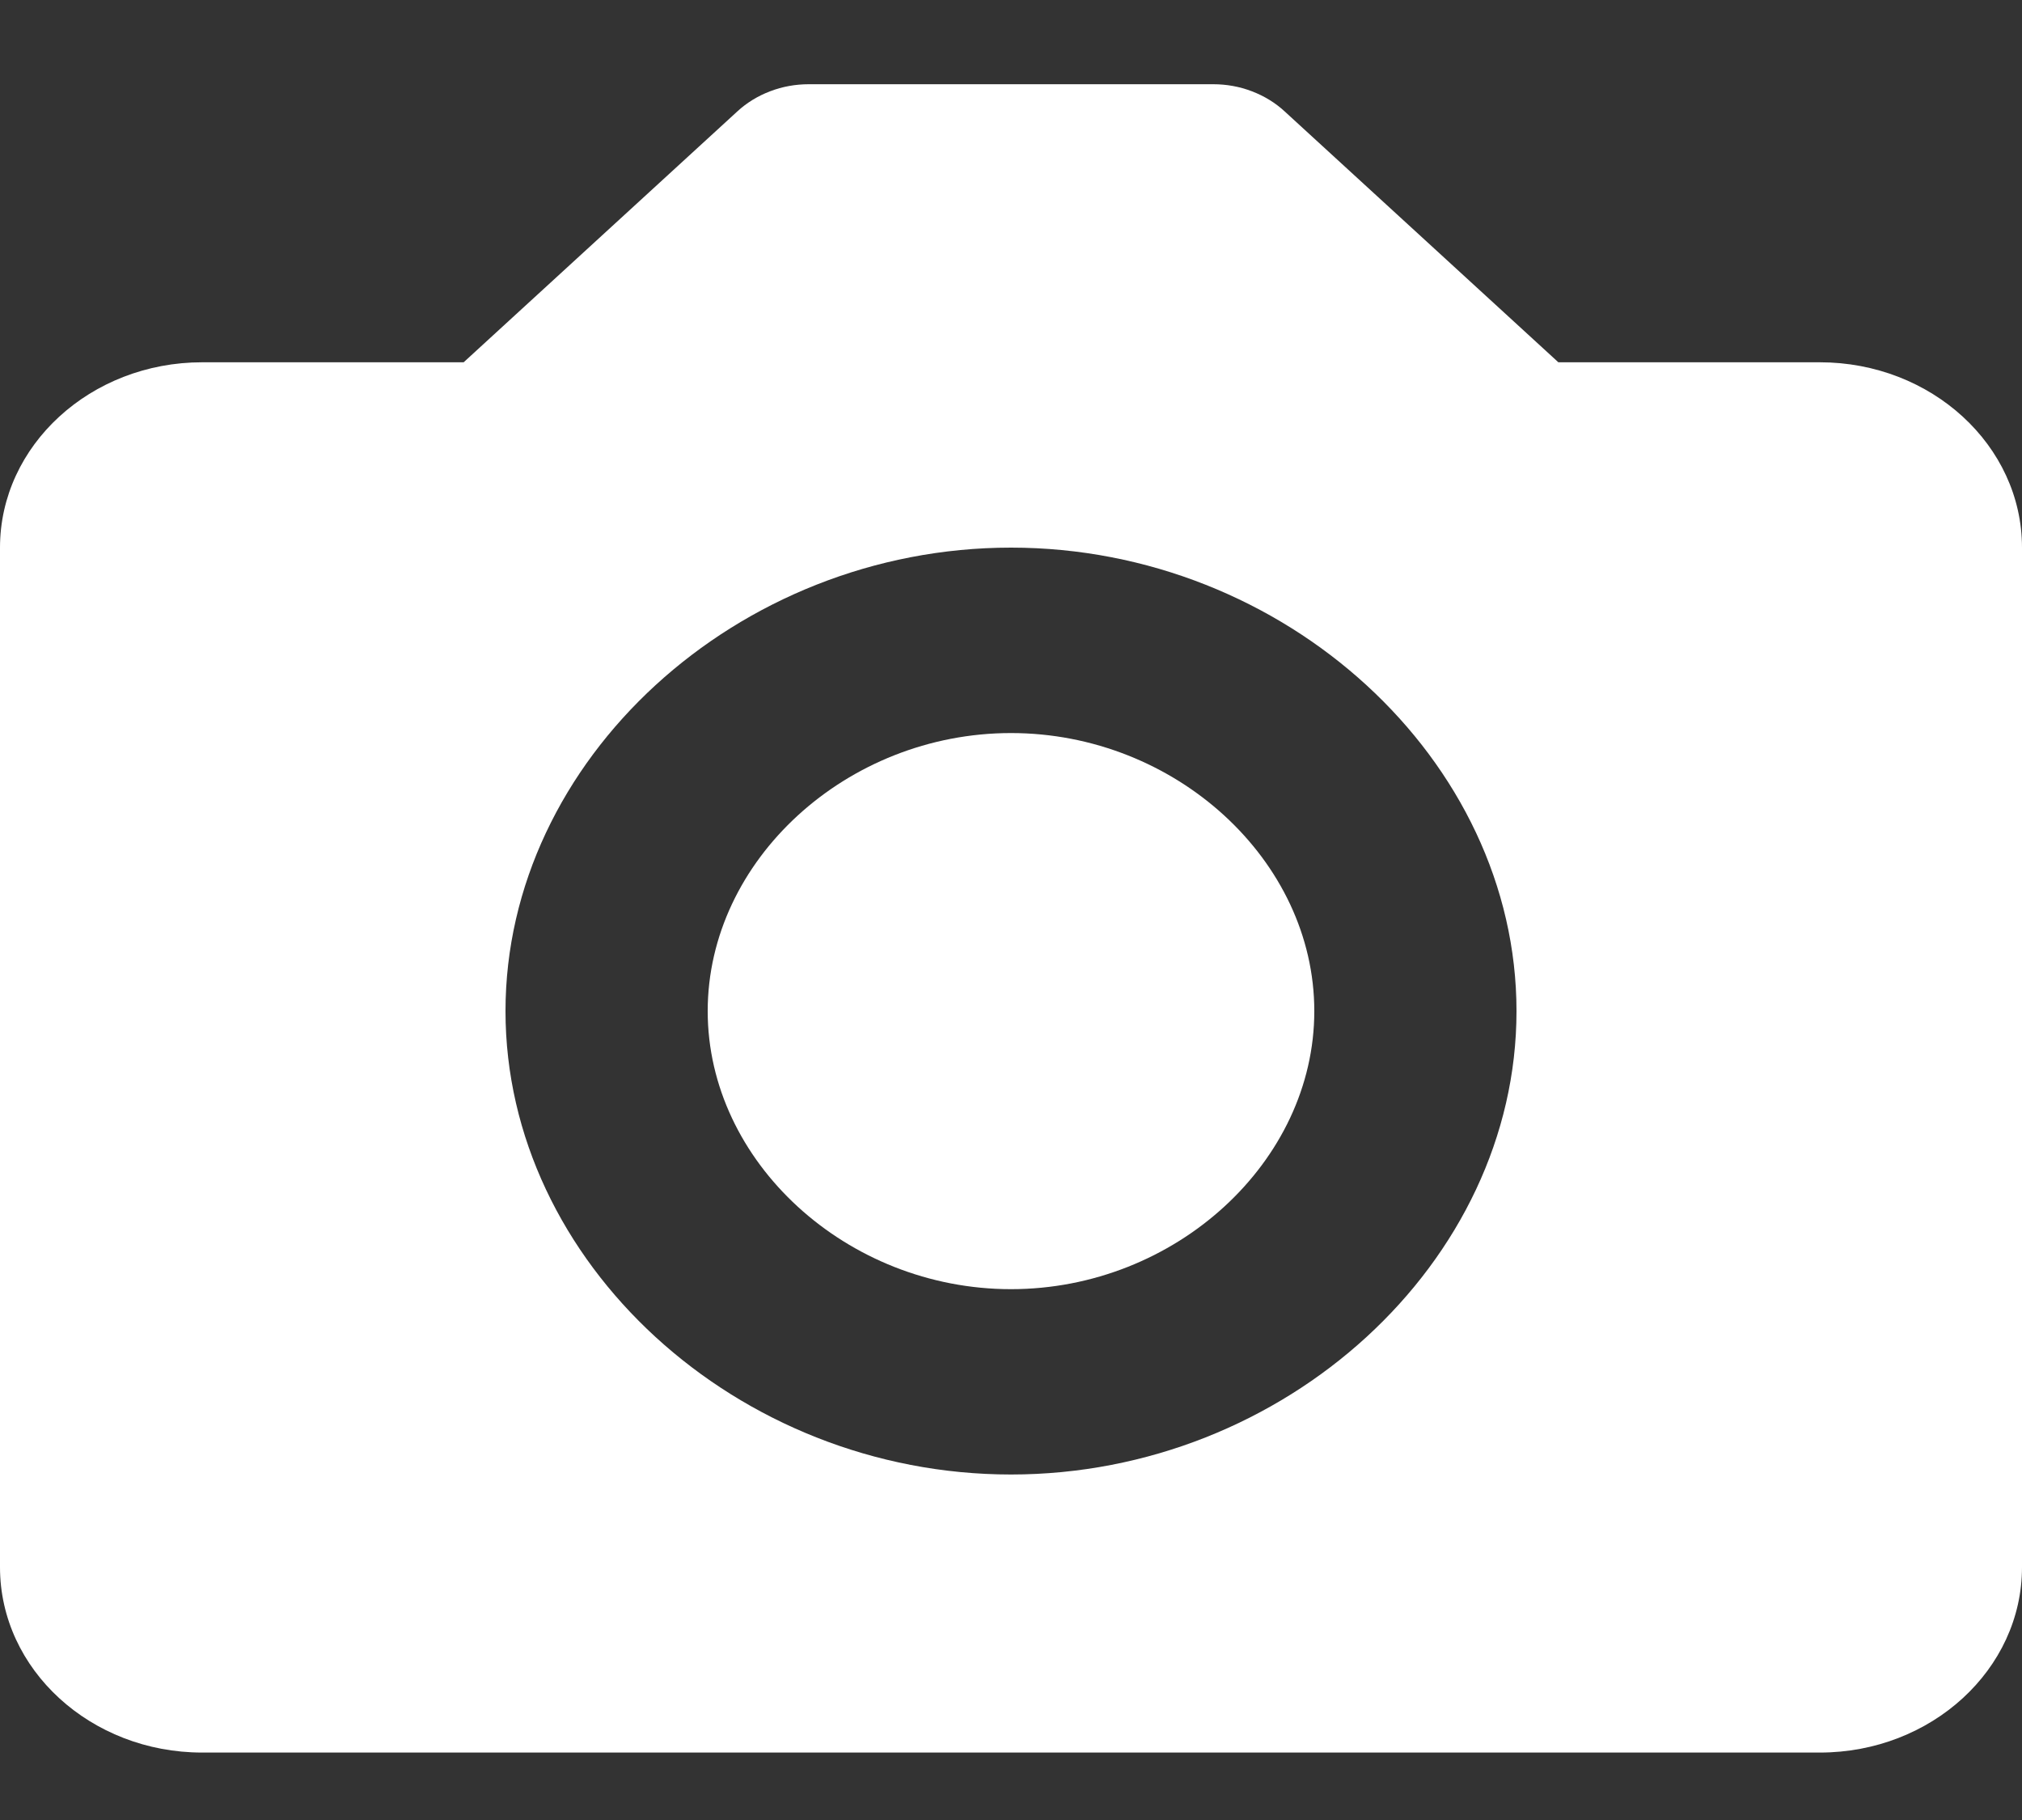
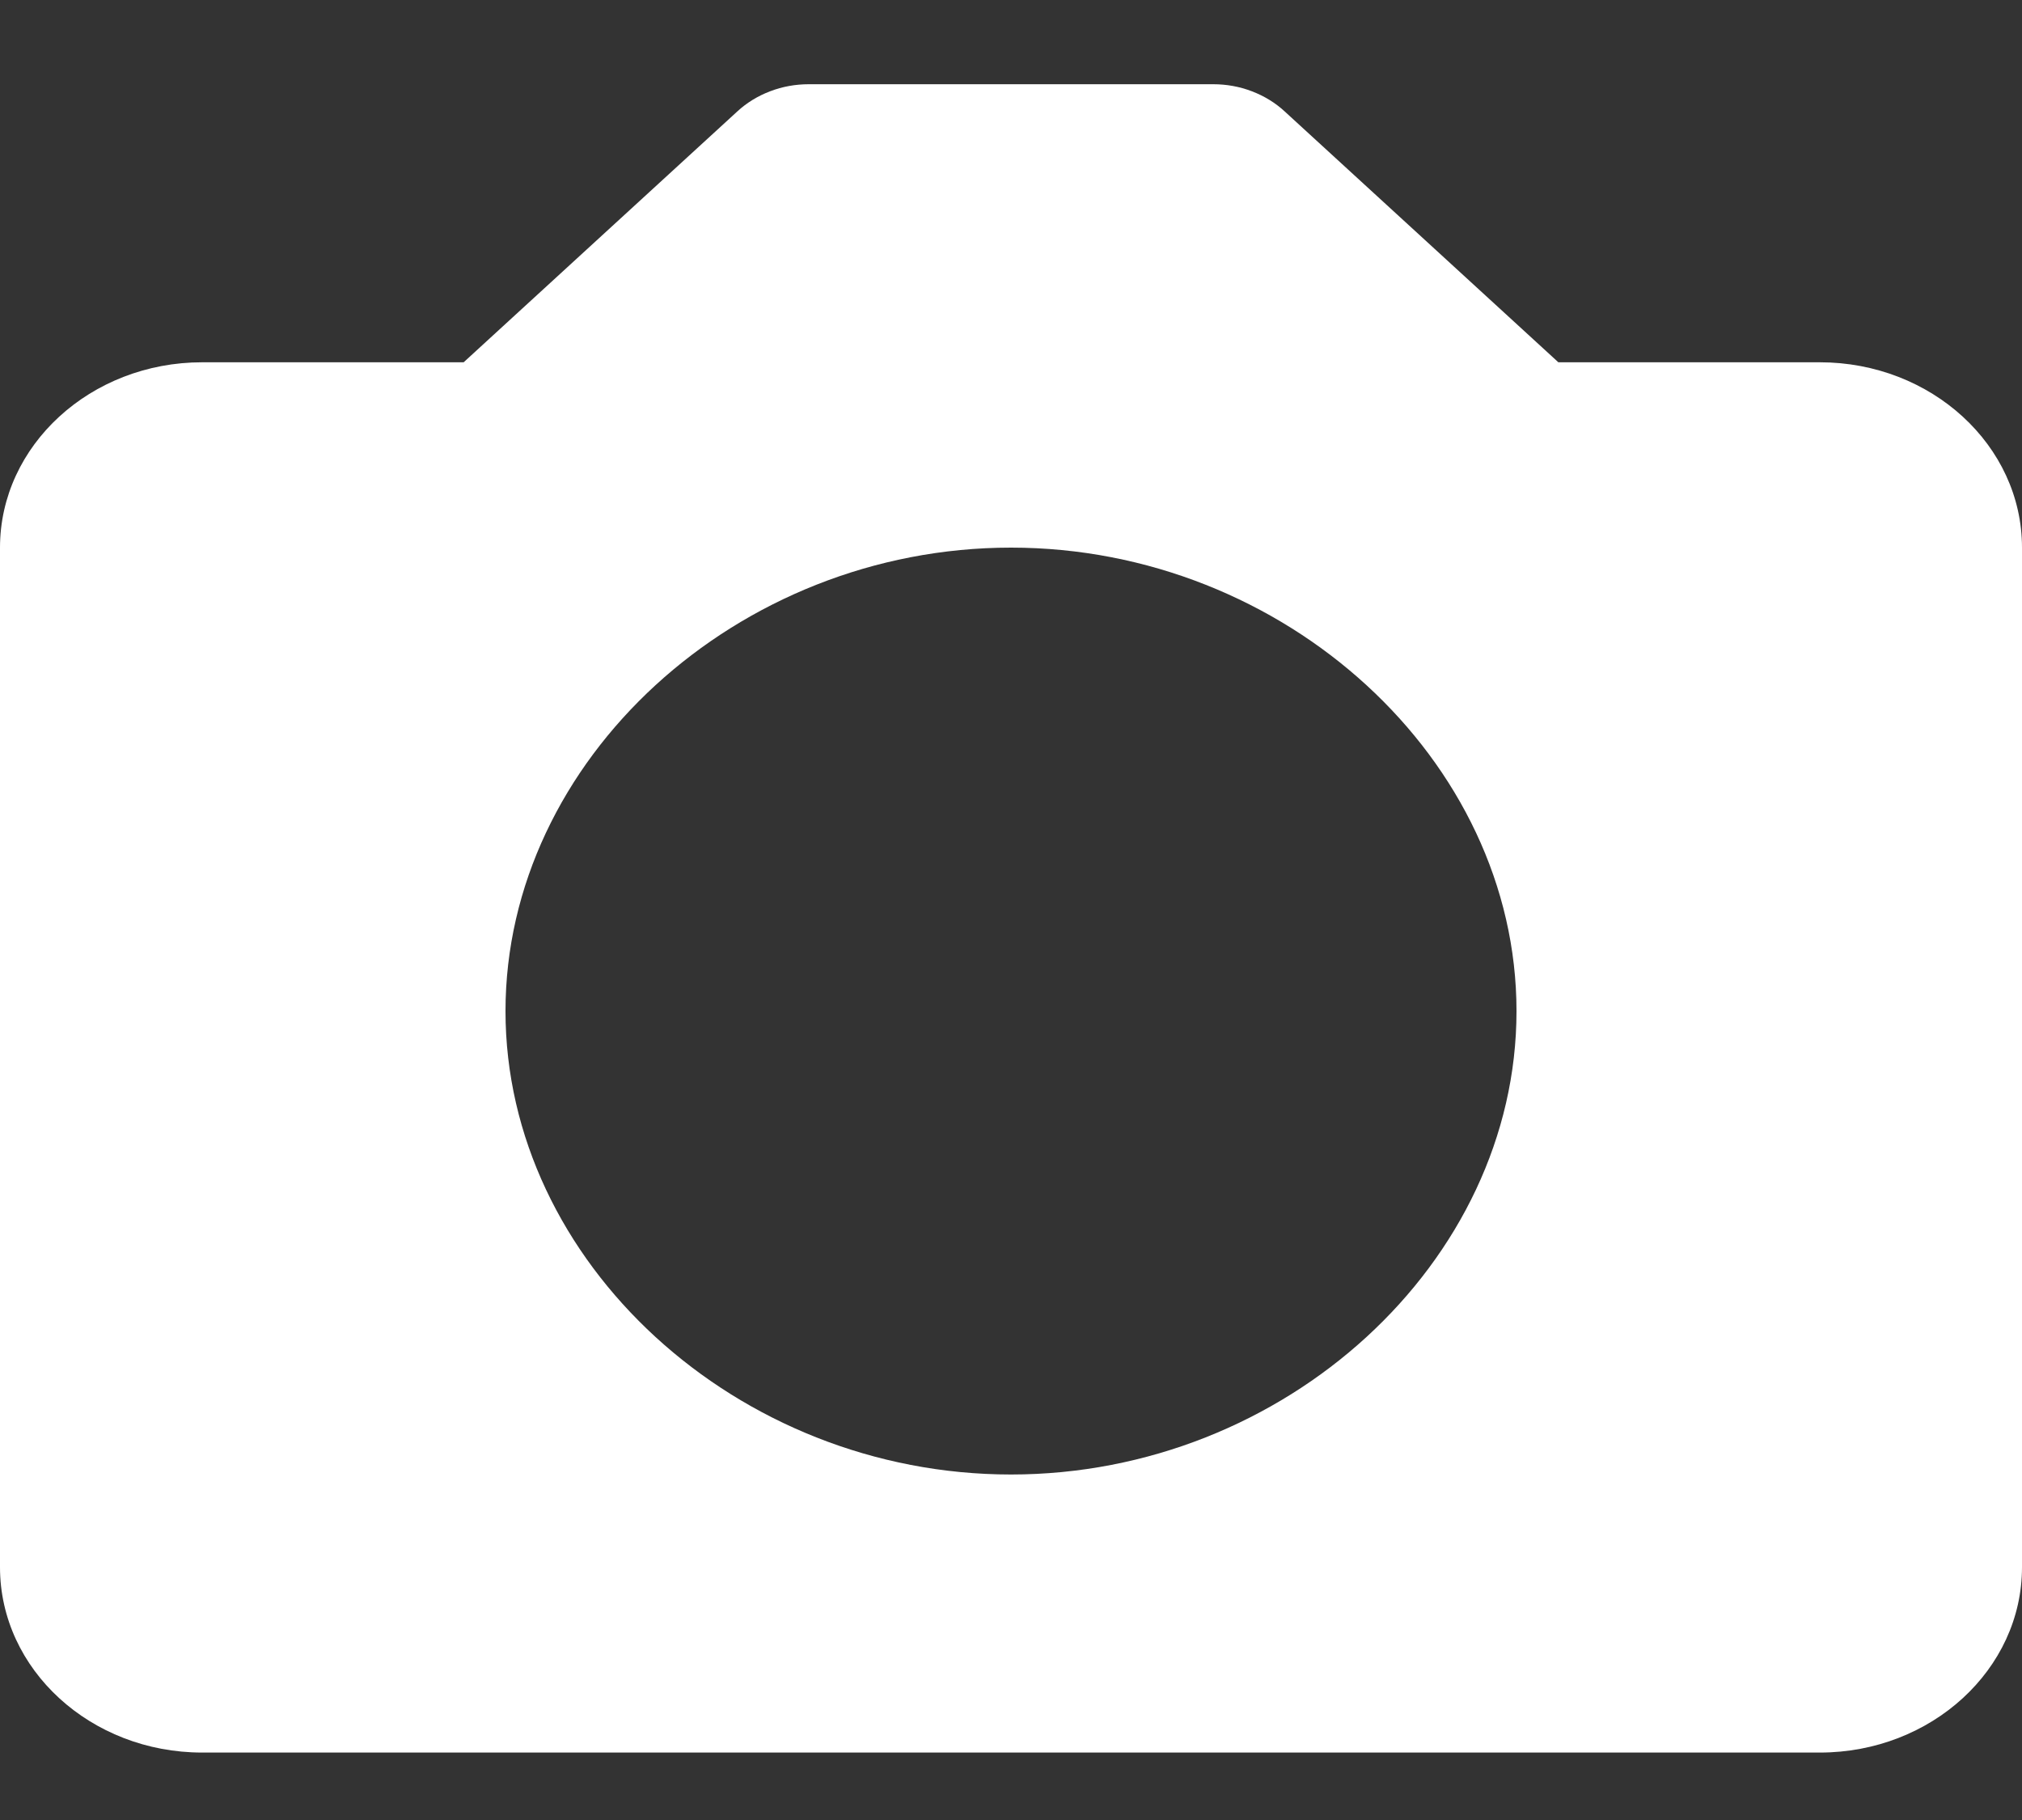
<svg xmlns="http://www.w3.org/2000/svg" width="20px" height="18px" viewBox="0 0 20 18" version="1.1">
  <rect x="0" y="0" width="20" height="18" fill="#333333" stroke="none" />
  <title>icon-photo-blue</title>
  <g id="Page-1" stroke="none" stroke-width="1" fill="none" fill-rule="evenodd">
    <g id="icon-photo-blue" transform="translate(0, 0.833)" fill="#FFFFFF" fill-rule="nonzero">
-       <path d="M10,6.417 C8.374,6.417 7,7.676 7,9.167 C7,10.657 8.374,11.917 10,11.917 C11.626,11.917 13,10.657 13,9.167 C13,7.676 11.626,6.417 10,6.417 Z" id="Path" />
      <path d="M18,2.75 L15.414,2.75 L12.707,0.269 C12.614,0.183 12.504,0.116 12.383,0.07 C12.261,0.023 12.131,-0 12,9.00702634e-07 L8,9.00702634e-07 C7.869,-0 7.739,0.023 7.617,0.07 C7.496,0.116 7.386,0.183 7.293,0.269 L4.586,2.75 L2,2.75 C0.897,2.75 0,3.572 0,4.583 L0,14.667 C0,15.678 0.897,16.5 2,16.5 L18,16.5 C19.103,16.5 20,15.678 20,14.667 L20,4.583 C20,3.572 19.103,2.75 18,2.75 Z M10,13.75 C7.29,13.75 5,11.651 5,9.167 C5,6.683 7.29,4.583 10,4.583 C12.71,4.583 15,6.683 15,9.167 C15,11.651 12.71,13.75 10,13.75 Z" id="Shape" />
    </g>
  </g>
</svg>